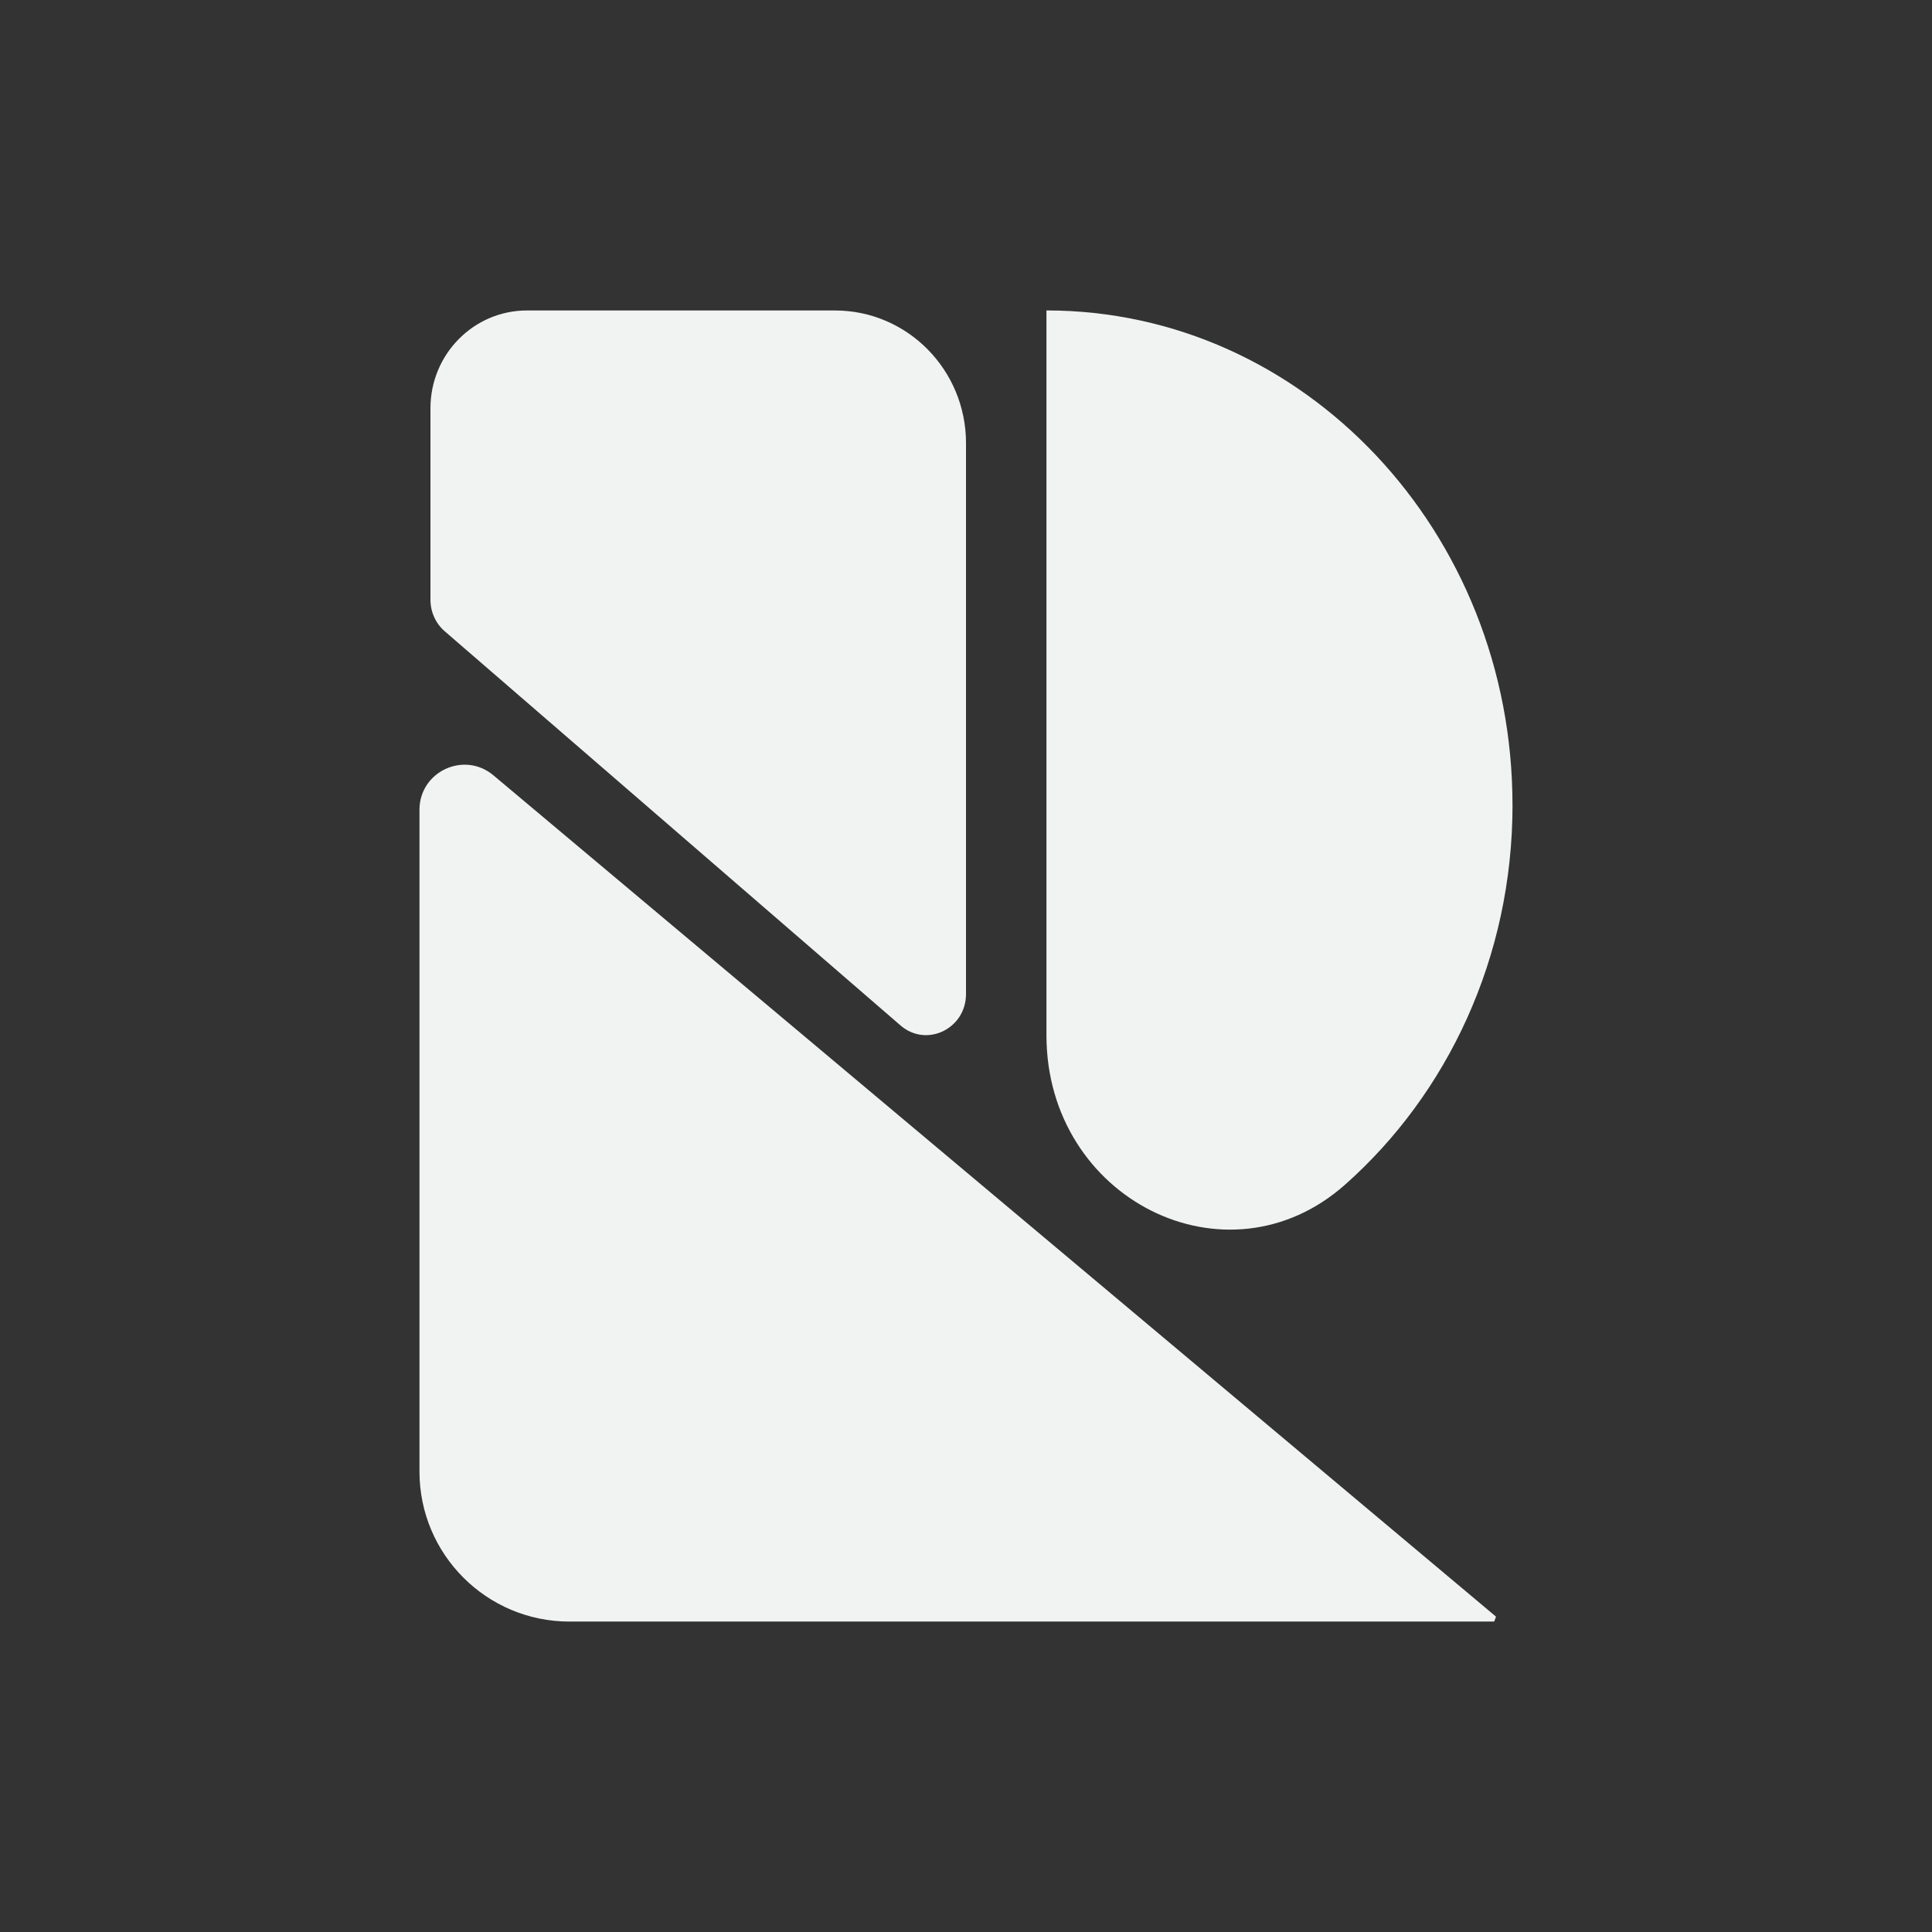
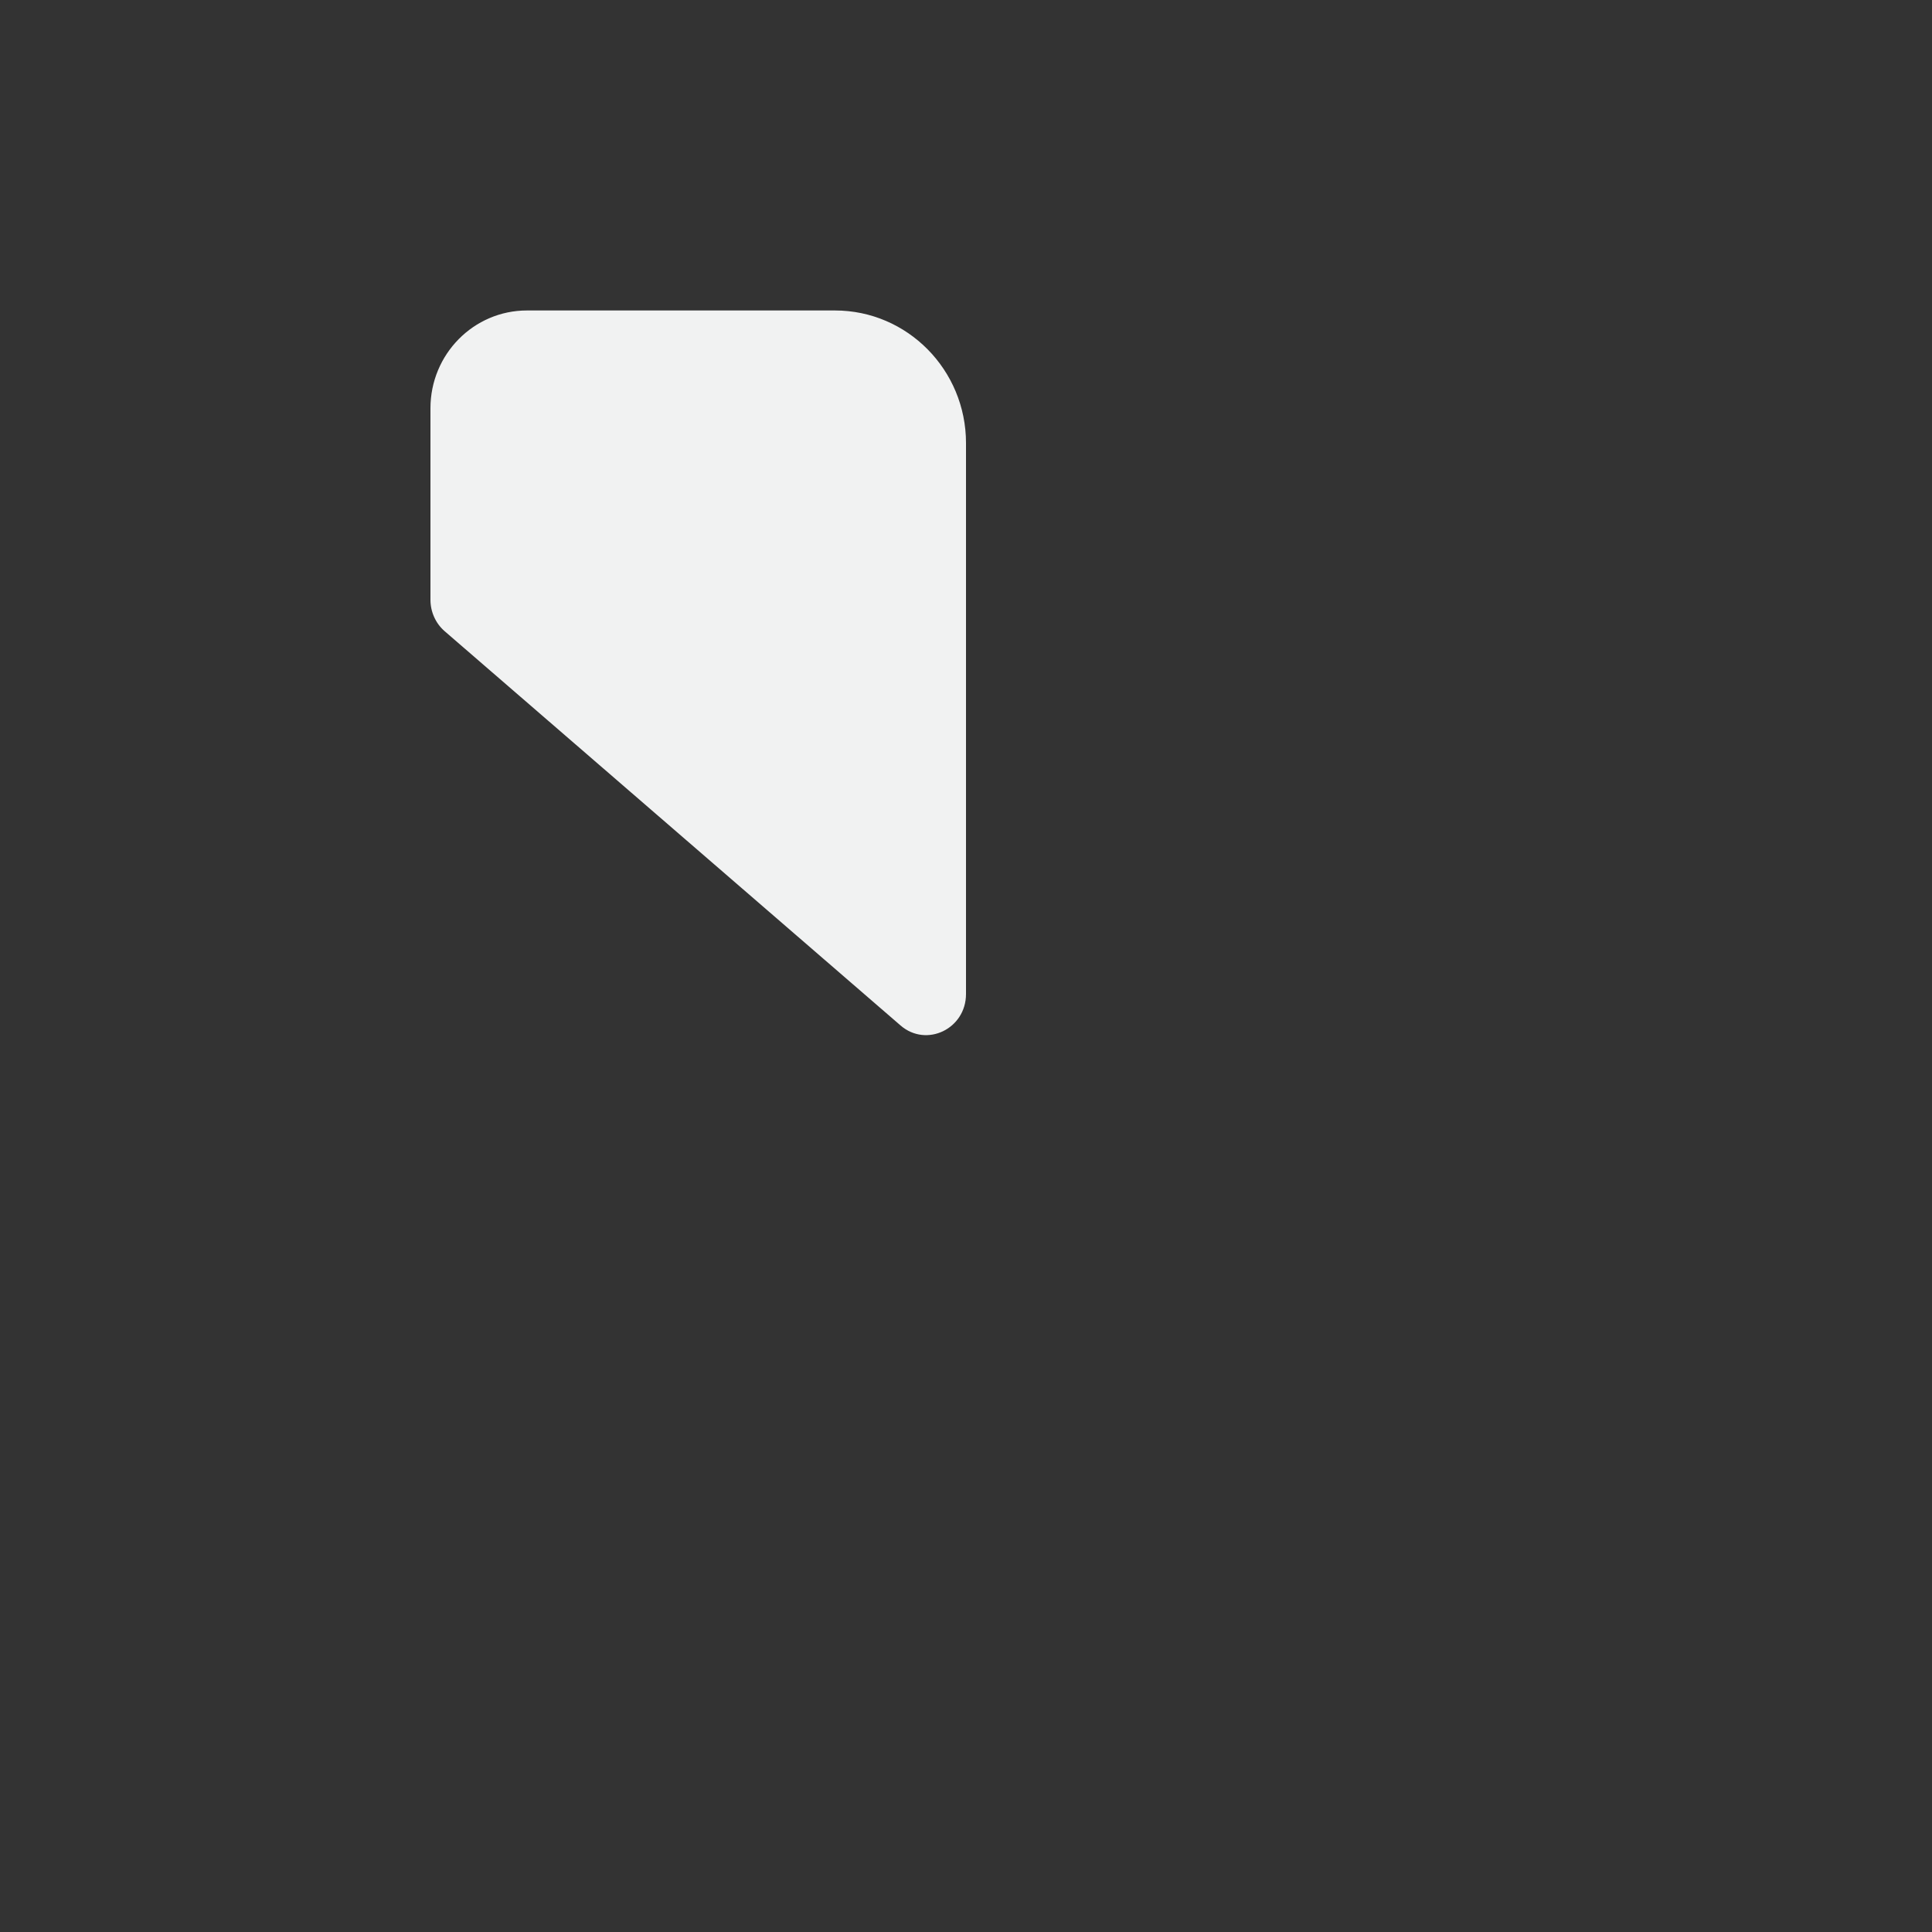
<svg xmlns="http://www.w3.org/2000/svg" id="Layer_1" viewBox="0 0 500 500">
  <rect x="0" y="0" width="500" height="500" fill="#333333" stroke="none" />
-   <path d="m387.17,418.38l-.47,1.28h-239.33c-21.43,0-38.81-17.38-38.81-38.81v-171.28c0-9.89,11.55-15.28,19.13-8.92l123.71,103.81,135.76,113.92Z" style="fill:#f1f2f2; stroke-width:0px;" />
  <path d="m250,114.67v142.58c0,9.03-10.23,13.94-16.94,8.14l-117.98-102.03c-2.33-2.02-3.68-5-3.68-8.14v-49.56c0-13.97,11.18-25.31,24.97-25.31h79.72c18.72,0,33.91,15.38,33.91,34.33Z" style="fill:#f1f2f2; stroke-width:0px;" />
-   <path d="m391.44,208.32c0,39.48-16.85,74.79-43.34,98.27-30.64,27.16-77.28,3.71-77.28-38.66V80.34c66.61,0,120.61,57.31,120.61,127.99Z" style="fill:#f1f2f2; stroke-width:0px;" />
</svg>